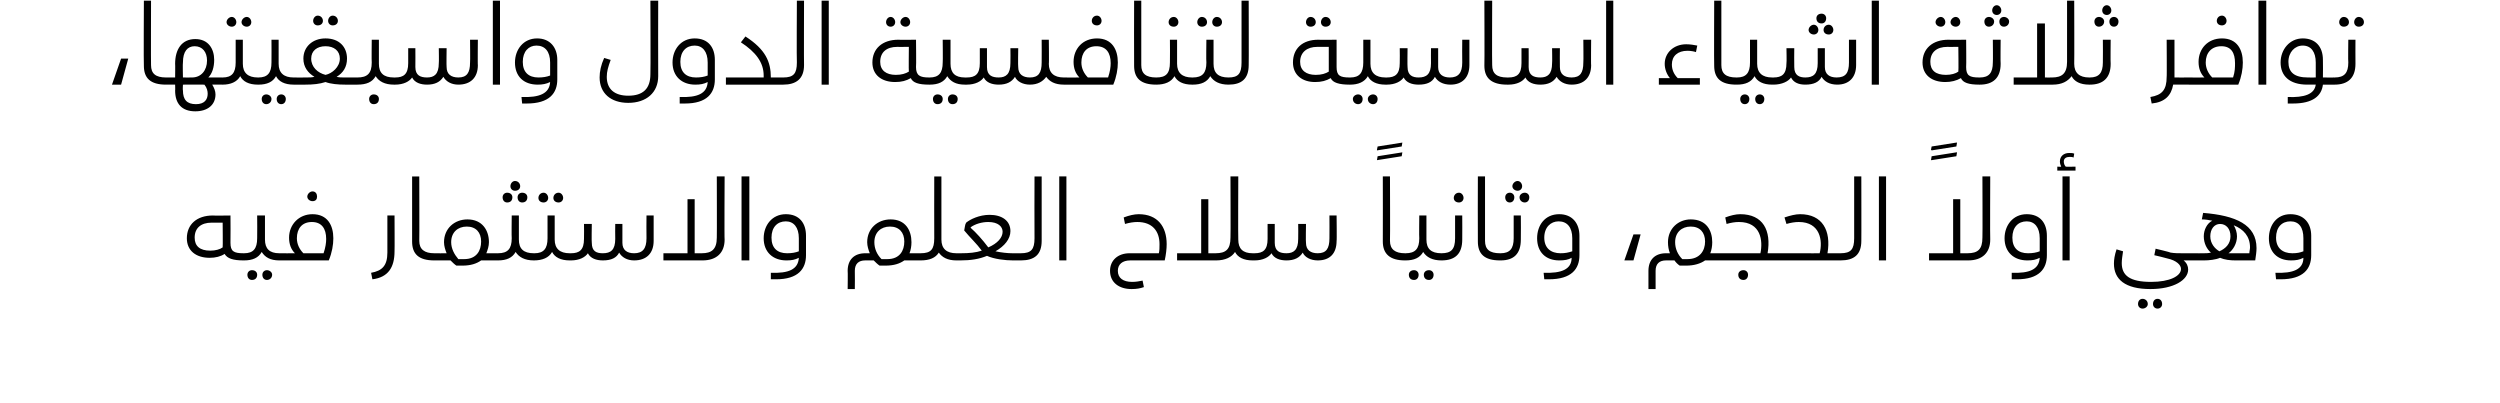
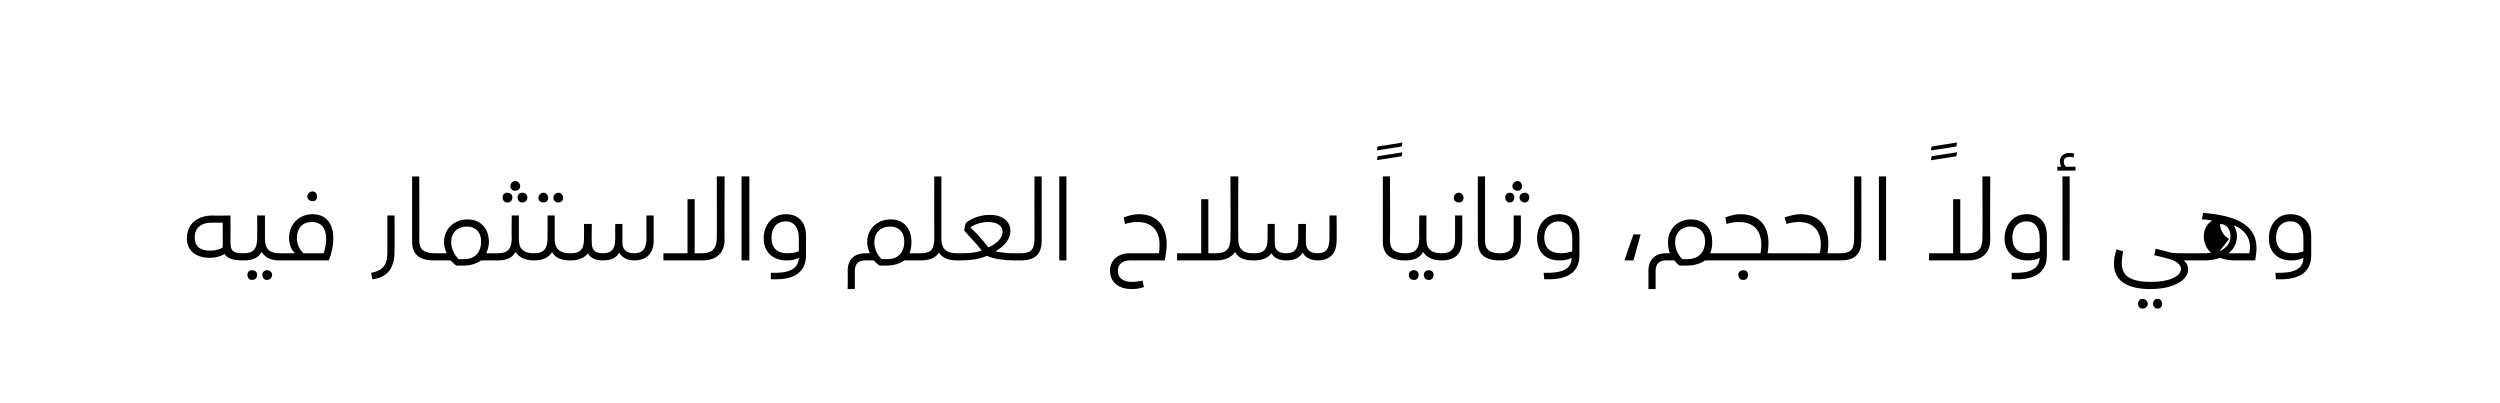
<svg xmlns="http://www.w3.org/2000/svg" version="1.1" width="384px" height="61.9px" viewBox="0 0 384 61.9">
  <desc />
  <defs />
  <g id="Polygon212985">
-     <path d="m37.7 39.5c0 .3-.1.5-.3.5c-1.6 0-2.5-.3-2.9-1c-.6.4-1.4.6-2.3.6c-2.1 0-3.5-1.1-3.5-3c0-2.1 1.5-3.5 4-3.5c-.04.04 2.7 0 2.7 0c0 0 .03 4.18 0 4.2c0 1.3.5 1.6 2 1.6c.2 0 .3.2.3.6zm-3.5-5.3s-1.74.01-1.7 0c-1.6 0-2.6.8-2.6 2.3c0 1.3.8 2 2.4 2c.8 0 1.5-.2 1.9-.5c.04.03 0-3.8 0-3.8zm9.1 5.3c0 .3-.2.5-.4.5c-1.4 0-2.2-.5-2.7-1.3c-.5.9-1.4 1.3-2.7 1.3h-.1v-1.1s.11.02.1 0c1.4 0 2-.7 2-2.3c.03-.01 0-3.5 0-3.5h1.2v3.7s-.05.04 0 0c0 1.4.7 2.1 2.2 2.1c.2 0 .4.2.4.6zm-3.8 2.7c0 .5-.3.8-.8.8c-.4 0-.7-.3-.7-.8c0-.4.3-.7.7-.7c.5 0 .8.3.8.7zm2.3 0c0 .5-.4.8-.8.8c-.4 0-.7-.3-.7-.8c0-.4.3-.7.7-.7c.4 0 .8.3.8.7zm5.4-12c0-.4.4-.8.8-.8c.5 0 .7.4.7.8c0 .4-.2.7-.7.7c-.4 0-.8-.3-.8-.7zm4 6.4c0 1-.2 2.2-.7 3.4h-7.6v-1.1s2.39.02 2.4 0c-.6-.6-.9-1.4-.9-2.4c0-2 1.5-3.6 3.6-3.6c2.3 0 3.2 1.7 3.2 3.7zm-1.1.1c0-1.6-.7-2.6-2.2-2.6c-1.5 0-2.3 1-2.3 2.5c0 .9.4 1.7 1 2.3h3.1c.3-.9.4-1.6.4-2.2zm6.9 5.2c1.7-.3 2.5-1.1 2.5-3.1v-5.7h1.1s.03 5.51 0 5.5c0 2.5-1 4-3.4 4.3l-.2-1zm6.3-4.8c.01-.02 0-10 0-10h1.1s.03 9.91 0 9.9c0 1.3.8 1.9 2.3 1.9c.2 0 .4.2.4.6c0 .3-.2.5-.4.5c-2.4 0-3.4-1-3.4-2.9zm13.5 2.4c0 .3-.1.5-.4.5h-2.5c-.7.5-1.6.8-2.9.8h-.9c-.3-.2-.6-.5-.9-.8c.03-.01-2.5 0-2.5 0v-1.1s1.9.02 1.9 0c-.2-.5-.4-1.1-.4-1.7c0-2.1 1.6-3.5 3.6-3.5c2.3 0 3.3 1.7 3.3 3.5c0 .6-.2 1.2-.4 1.7h1.7c.3 0 .4.2.4.6zm-2.9-2.4c0-1.4-.8-2.3-2.2-2.3c-1.4 0-2.4.9-2.4 2.4c0 1 .5 1.9 1.1 2.6h.9c1.9 0 2.6-1.3 2.6-2.7zm4.5-8.5c0-.4.3-.8.7-.8c.5 0 .8.4.8.8c0 .4-.3.7-.8.7c-.4 0-.7-.3-.7-.7zm-1.2 1.7c0-.4.3-.7.7-.7c.5 0 .8.3.8.7c0 .5-.3.8-.8.8c-.4 0-.7-.3-.7-.8zm3-.7c.5 0 .8.3.8.7c0 .5-.3.8-.8.8c-.4 0-.7-.3-.7-.8c0-.4.3-.7.7-.7zm2.1 9.9c0 .3-.1.5-.3.5c-1.4 0-2.3-.5-2.8-1.3c-.5.9-1.4 1.3-2.7 1.3h-.1v-1.1s.14.02.1 0c1.5 0 2.1-.7 2.1-2.3c-.04-.01 0-3.5 0-3.5h1.1v3.7s-.02.04 0 0c0 1.4.7 2.1 2.3 2.1c.2 0 .3.2.3.6zm.4-9.1c0-.4.3-.8.8-.8c.4 0 .7.4.7.8c0 .4-.3.7-.7.7c-.5 0-.8-.3-.8-.7zm2.3 0c0-.4.3-.8.8-.8c.4 0 .7.4.7.8c0 .4-.3.7-.7.7c-.5 0-.8-.3-.8-.7zm2.8 9.1c0 .3-.1.5-.3.5c-1.4 0-2.3-.5-2.7-1.3c-.5.9-1.5 1.3-2.8 1.3c.05-.01 0 0 0 0v-1.1s.06.02.1 0c1.4 0 2-.7 2-2.3v-3.5h1.1v3.7s.01.04 0 0c0 1.4.8 2.1 2.3 2.1c.2 0 .3.2.3.6zm12.6-6.4v3.9c0 1.9-1.1 3-3 3c-1.1 0-1.9-.5-2.3-1.2c-.4.8-1.2 1.2-2.5 1.2c-1 0-1.9-.3-2.3-1.1c-.4.6-1.3 1.1-2.6 1.1h-.2v-1.1s.22.02.2 0c1.3 0 2-.5 2-2.2c.03-.01 0-2.3 0-2.3h1.2s-.05 2.88 0 2.9c0 1.3.7 1.6 1.7 1.6c1.2 0 1.9-.5 1.9-2.2c-.03-.01 0-2.3 0-2.3h1.1v2.9c0 1.1.7 1.6 1.8 1.6c1.3 0 1.9-.7 1.9-2.3c-.03-.01 0-3.5 0-3.5h1.1zm10.9-6s-.05 9.74 0 9.7c0 2-1.2 3.2-3.4 3.2h-6v-1.1h3.7v-8.3h1.1v8.3s1.08.02 1.1 0c1.5 0 2.3-.6 2.3-2.4c.03.04 0-9.4 0-9.4h1.2zm2.6 0h1.2V40h-1.2V27.1zm4.5 14.8c2.7.1 4.2-.5 4.3-2.3c-.6.3-1.1.4-1.9.4c-2.1 0-3.5-1.3-3.5-3.4c0-2 1.3-3.7 3.4-3.7c2.1 0 3.1 1.4 3.1 3.3v3c0 2.1-1.2 3.7-4.6 3.7h-.8v-1zm4.3-3.3v-2c0-1.7-.8-2.6-2-2.6c-1.3 0-2.2.9-2.2 2.5c0 1.6.9 2.4 2.4 2.4c.7 0 1.3-.1 1.8-.3zm19.1.9c0 .3-.2.5-.4.5h-2.5c-.7.5-1.6.8-2.9.8h-.9c-.3-.2-.6-.5-.9-.8h-1.3c-1 0-1.6.5-1.6 1.6c.03.02 0 2.8 0 2.8h-1.1s.04-2.78 0-2.8c0-1.7 1-2.7 2.7-2.7h.7c-.2-.5-.4-1.1-.4-1.7c0-2.1 1.6-3.5 3.6-3.5c2.3 0 3.2 1.7 3.2 3.5c0 .6-.1 1.2-.3 1.7h1.7c.2 0 .4.2.4.6zm-2.9-2.4c0-1.4-.8-2.3-2.2-2.3c-1.4 0-2.4.9-2.4 2.4c0 1 .4 1.9 1.1 2.6h.9c1.9 0 2.6-1.3 2.6-2.7zm8.3 2.4c0 .3-.1.5-.3.5c-1.4 0-2.2-.5-2.7-1.2c-.5.8-1.4 1.2-2.8 1.2v-1.1c1.6 0 2.1-.6 2.1-2.3c-.02-.01 0-9.5 0-9.5h1.1v9.7c0 1.4.8 2.1 2.3 2.1c.2 0 .3.2.3.6zm10 0c0 .3-.2.5-.4.5h-1.2c-1.2 0-2.9-.2-4-.7c-1.2.5-2.5.7-4.1.7h-.6v-1.1s.66.02.7 0c1.3 0 2.3-.1 3.2-.4c-.8-1.1-1.8-2-2.7-3.1c.1-.4.1-.9.3-1.2c.6-.5 2-1.2 3.6-1.2c1.9 0 3.2.9 3.2 2.5c0 1.2-.9 2.3-2.3 3.1c.9.2 1.9.3 2.6.3h1.3c.2 0 .4.2.4.6zm-5.4-1.5c1.4-.6 2.2-1.5 2.2-2.4c0-.8-.7-1.5-2.2-1.5c-1 0-2 .3-2.7.8v.1c.8.7 1.8 1.8 2.7 3zm5 .9c1.6 0 2.1-.6 2.1-2.3c-.03-.01 0-9.5 0-9.5h1.1v9.9c0 2.1-1.1 3-3.2 3v-1.1zm5.9-11.8h1.1V40h-1.1V27.1zm9 14.5c0 1.1.8 1.7 2.2 1.7c.6 0 1.1-.1 1.6-.2l.2 1c-.6.2-1.1.3-1.9.3c-1.9 0-3.3-1-3.3-2.8c0-1.6 1.2-2.7 3-2.7h4.5c.1-.4.1-.9.1-1.4c0-2-1.1-3.4-3.4-3.4c-.6 0-1.2.1-1.9.3l-.2-1c.8-.3 1.6-.5 2.3-.5c2.9 0 4.3 1.9 4.3 4.6c0 .7-.1 1.6-.3 2.5h-5.3c-1.2 0-1.9.6-1.9 1.6zm21.1-2.1c0 .3-.1.5-.4.5c-1.4 0-2.3-.5-2.7-1.3c-.5.8-1.5 1.3-2.9 1.3h-6v-1.1h3.7v-8.3h1.1v8.3s1.1.02 1.1 0c1.6 0 2.3-.6 2.3-2.4c.04.04 0-9.4 0-9.4h1.2s-.04 9.74 0 9.7c0 1.4.7 2.1 2.2 2.1c.3 0 .4.2.4.6zm12.5-6.4s.05 3.95 0 3.9c0 1.9-1 3-2.9 3c-1.1 0-2-.5-2.3-1.2c-.5.8-1.3 1.2-2.5 1.2c-1 0-1.9-.3-2.3-1.1c-.4.6-1.3 1.1-2.6 1.1h-.3v-1.1s.28.02.3 0c1.3 0 2-.5 2-2.2v-2.3h1.1v2.9c0 1.3.8 1.6 1.8 1.6c1.1 0 1.8-.5 1.8-2.2c.03-.01 0-2.3 0-2.3h1.2s-.05 2.87 0 2.9c0 1.1.7 1.6 1.8 1.6c1.3 0 1.8-.7 1.8-2.3c.02-.01 0-3.5 0-3.5h1.1zm6.2-10.1l.1-.5l3.8-.6l-.1.6l-3.8.6v-.1zm0 1.6l.1-.6l3.8-.6l-.1.6l-3.8.6zm.9 12.5c.02-.02 0-10 0-10h1.1s.04 9.91 0 9.9c0 1.3.8 1.9 2.3 1.9c.3 0 .4.2.4.6c0 .3-.1.5-.4.5c-2.3 0-3.4-1-3.4-2.9zm9.3 2.4c0 .3-.1.5-.3.5c-1.4 0-2.3-.5-2.8-1.3c-.5.9-1.4 1.3-2.7 1.3h-.1v-1.1s.14.02.1 0c1.5 0 2.1-.7 2.1-2.3c-.04-.01 0-3.5 0-3.5h1.1v3.7s-.02.04 0 0c0 1.4.7 2.1 2.3 2.1c.2 0 .3.2.3.6zm-3.8 2.7c0 .5-.3.8-.7.8c-.5 0-.8-.3-.8-.8c0-.4.3-.7.8-.7c.4 0 .7.3.7.7zm2.3 0c0 .5-.3.8-.7.8c-.5 0-.8-.3-.8-.8c0-.4.3-.7.8-.7c.4 0 .7.3.7.7zm3.1-11.8c0-.4.3-.8.8-.8c.4 0 .7.4.7.8c0 .4-.3.7-.7.7c-.5 0-.8-.3-.8-.7zm-1.9 8.5c1.5 0 2.1-.6 2.1-2.3v-3.5h1.1s.02 3.66 0 3.7c0 2.2-1.1 3.2-3.2 3.2v-1.1zm5.6-1.8c-.03-.02 0-10 0-10h1.1v9.9c0 1.3.7 1.9 2.3 1.9c.2 0 .3.2.3.6c0 .3-.1.5-.3.5c-2.4 0-3.4-1-3.4-2.9zm5.3-8.5c0-.4.4-.8.8-.8c.4 0 .7.4.7.8c0 .4-.3.7-.7.7c-.4 0-.8-.3-.8-.7zm-1.1 1.7c0-.4.3-.7.7-.7c.4 0 .7.3.7.7c0 .5-.3.8-.7.8c-.4 0-.7-.3-.7-.8zm2.2 0c0-.4.4-.7.8-.7c.4 0 .7.3.7.7c0 .5-.3.8-.7.8c-.4 0-.8-.3-.8-.8zm-3 8.6s.09.02.1 0c1.4 0 2-.7 2-2.3v-3.5h1.1s.03 3.66 0 3.7c0 2.2-1.1 3.2-3.1 3.2h-.1v-1.1zm6.7 3c2.7.1 4.3-.5 4.3-2.3c-.5.3-1.1.4-1.9.4c-2.1 0-3.4-1.3-3.4-3.4c0-2 1.2-3.7 3.4-3.7c2 0 3.1 1.4 3.1 3.3v3c0 2.1-1.2 3.7-4.7 3.7h-.7l-.1-1zm4.4-3.3v-2c0-1.7-.8-2.6-2.1-2.6c-1.2 0-2.2.9-2.2 2.5c0 1.6 1 2.4 2.5 2.4c.7 0 1.2-.1 1.8-.3zm9.4-2.6h1.1l-1.1 4h-1.4l1.4-4zm13.8 3.5c0 .3-.1.5-.3.5h-2.5c-.7.5-1.7.8-2.9.8h-1c-.3-.2-.6-.5-.8-.8h-1.3c-1 0-1.6.5-1.6 1.6v2.8h-1.1v-2.8c0-1.7 1-2.7 2.7-2.7h.6c-.2-.5-.3-1.1-.3-1.7c0-2.1 1.6-3.5 3.5-3.5c2.4 0 3.3 1.7 3.3 3.5c0 .6-.1 1.2-.3 1.7h1.7c.2 0 .3.2.3.6zm-2.8-2.4c0-1.4-.8-2.3-2.2-2.3c-1.4 0-2.4.9-2.4 2.4c0 1 .4 1.9 1.1 2.6h.8c1.9 0 2.7-1.3 2.7-2.7zm12 2.4c0 .3-.1.5-.3.5h-9.2v-1.1s5.95.02 6 0c.4-1.9.1-4.8-3.3-4.8c-.6 0-1.2.1-1.9.3l-.2-1c.8-.3 1.6-.5 2.3-.5c3.5 0 4.8 2.5 4.2 6h2.1c.2 0 .3.2.3.6zm-5.4 2.7c0 .5-.3.8-.7.8c-.5 0-.8-.3-.8-.8c0-.4.3-.7.8-.7c.4 0 .7.3.7.7zm14.6-2.7c0 .3-.1.5-.4.5c.05-.01-9.1 0-9.1 0v-1.1s5.93.02 5.9 0c.5-1.9.1-4.8-3.2-4.8c-.6 0-1.2.1-1.9.3l-.3-1c.9-.3 1.7-.5 2.4-.5c3.4 0 4.8 2.5 4.2 6h2c.3 0 .4.2.4.6zm-.4-.6c1.6 0 2.1-.6 2.1-2.3v-9.5h1.1s.02 9.95 0 9.9c0 2.1-1.1 3-3.2 3v-1.1zm5.9-11.8h1.1V40h-1.1V27.1zm8-4.1l.1-.5l3.8-.6h.1l-.1.6l-3.8.6l-.1-.1zm0 1.6l.1-.6l3.8-.6h.1l-.1.6l-3.8.6h-.1zm9.1 2.5s-.04 9.74 0 9.7c0 2-1.2 3.2-3.4 3.2h-6v-1.1h3.7v-8.3h1.1v8.3s1.09.02 1.1 0c1.6 0 2.3-.6 2.3-2.4c.04.04 0-9.4 0-9.4h1.2zm3.3 14.8c2.7.1 4.2-.5 4.3-2.3c-.6.3-1.1.4-1.9.4c-2.1 0-3.5-1.3-3.5-3.4c0-2 1.3-3.7 3.4-3.7c2.1 0 3.1 1.4 3.1 3.3v3c0 2.1-1.2 3.7-4.6 3.7h-.8v-1zm4.3-3.3v-2c0-1.7-.8-2.6-2-2.6c-1.3 0-2.2.9-2.2 2.5c0 1.6.9 2.4 2.4 2.4c.7 0 1.3-.1 1.8-.3zm5.5-13v.6H316v-.6s.64.02.6 0c-.1-.2-.2-.5-.2-.8c0-.8.6-1.3 1.4-1.3c.3 0 .6 0 .8.1l-.1.6c-.2-.1-.4-.1-.6-.1c-.5 0-.9.2-.9.7c0 .3.1.6.3.8c-.03.02 1.5 0 1.5 0zm-2 1.5h1.1V40h-1.1V27.1zm20.5 12.4c0 .3-.1.5-.3.5h-1.6c.5.4.7.9.7 1.4c0 1.6-2.2 3-5.8 3c-3.9 0-5.6-1.5-5.6-3.9c0-.6.1-1.3.4-2.2l1 .3c-.1.7-.2 1.3-.2 1.8c0 1.9 1.2 2.9 4.5 2.9c2.9 0 4.6-.9 4.6-2c0-.6-.7-1.3-2.1-1.6c-.04-.04-2-.5-2-.5l.2-1s2.34.56 2.3.6c.6.1 1.2.1 1.7.1h1.9c.2 0 .3.2.3.6zm-7.4 7.2c0 .4-.4.7-.8.7c-.4 0-.7-.3-.7-.7c0-.5.3-.8.7-.8c.4 0 .8.3.8.8zm2.2 0c0 .4-.3.7-.7.7c-.4 0-.7-.3-.7-.7c0-.5.3-.8.7-.8c.4 0 .7.3.7.8zm14.5-8.6c0 .6-.1 1.2-.2 1.9h-3c-.9 0-1.7-.1-2.4-.4c-.7.3-1.7.4-2.5.4H337v-1.1s1.52.02 1.5 0c.3 0 .7 0 1.1-.1c-.6-.5-1.1-1.4-1.1-2.5c0-1 .5-2 1.3-2.4c-.5-.1-1-.2-1.6-.2l.2-1c5 .4 8.2 1.8 8.2 5.4zm-5.7.5c.9-.4 1.7-1.1 1.7-2.3c0-1.2-.7-1.9-1.6-1.9c-.9 0-1.5.8-1.5 1.9c0 1.1.7 1.9 1.4 2.3zm4.6.3c0-.3.1-.6.1-.9c0-1.7-1-2.8-2.5-3.4c.3.5.5 1.1.5 1.7c0 1.1-.6 2.1-1.3 2.6h3.2zm4 3c2.7.1 4.3-.5 4.3-2.3c-.6.3-1.1.4-1.9.4c-2.1 0-3.4-1.3-3.4-3.4c0-2 1.2-3.7 3.3-3.7c2.1 0 3.2 1.4 3.2 3.3v3c0 2.1-1.2 3.7-4.7 3.7h-.7l-.1-1zm4.3-3.3v-2c0-1.7-.7-2.6-2-2.6c-1.3 0-2.2.9-2.2 2.5c0 1.6 1 2.4 2.5 2.4c.7 0 1.2-.1 1.7-.3z" stroke="none" fill="#000" />
+     <path d="m37.7 39.5c0 .3-.1.5-.3.5c-1.6 0-2.5-.3-2.9-1c-.6.4-1.4.6-2.3.6c-2.1 0-3.5-1.1-3.5-3c0-2.1 1.5-3.5 4-3.5c-.04.04 2.7 0 2.7 0c0 0 .03 4.18 0 4.2c0 1.3.5 1.6 2 1.6c.2 0 .3.2.3.6zm-3.5-5.3s-1.74.01-1.7 0c-1.6 0-2.6.8-2.6 2.3c0 1.3.8 2 2.4 2c.8 0 1.5-.2 1.9-.5c.04.03 0-3.8 0-3.8zm9.1 5.3c0 .3-.2.5-.4.5c-1.4 0-2.2-.5-2.7-1.3c-.5.9-1.4 1.3-2.7 1.3h-.1v-1.1s.11.02.1 0c1.4 0 2-.7 2-2.3c.03-.01 0-3.5 0-3.5h1.2v3.7s-.05.04 0 0c0 1.4.7 2.1 2.2 2.1c.2 0 .4.2.4.6zm-3.8 2.7c0 .5-.3.8-.8.8c-.4 0-.7-.3-.7-.8c0-.4.3-.7.7-.7c.5 0 .8.3.8.7zm2.3 0c0 .5-.4.8-.8.8c-.4 0-.7-.3-.7-.8c0-.4.3-.7.7-.7c.4 0 .8.3.8.7zm5.4-12c0-.4.4-.8.8-.8c.5 0 .7.4.7.8c0 .4-.2.7-.7.7c-.4 0-.8-.3-.8-.7zm4 6.4c0 1-.2 2.2-.7 3.4h-7.6v-1.1s2.39.02 2.4 0c-.6-.6-.9-1.4-.9-2.4c0-2 1.5-3.6 3.6-3.6c2.3 0 3.2 1.7 3.2 3.7zm-1.1.1c0-1.6-.7-2.6-2.2-2.6c-1.5 0-2.3 1-2.3 2.5c0 .9.4 1.7 1 2.3h3.1c.3-.9.4-1.6.4-2.2zm6.9 5.2c1.7-.3 2.5-1.1 2.5-3.1v-5.7h1.1s.03 5.51 0 5.5c0 2.5-1 4-3.4 4.3l-.2-1zm6.3-4.8c.01-.02 0-10 0-10h1.1s.03 9.91 0 9.9c0 1.3.8 1.9 2.3 1.9c.2 0 .4.2.4.6c0 .3-.2.5-.4.5c-2.4 0-3.4-1-3.4-2.9zm13.5 2.4c0 .3-.1.5-.4.5h-2.5c-.7.5-1.6.8-2.9.8h-.9c-.3-.2-.6-.5-.9-.8c.03-.01-2.5 0-2.5 0v-1.1s1.9.02 1.9 0c-.2-.5-.4-1.1-.4-1.7c0-2.1 1.6-3.5 3.6-3.5c2.3 0 3.3 1.7 3.3 3.5c0 .6-.2 1.2-.4 1.7h1.7c.3 0 .4.2.4.6zm-2.9-2.4c0-1.4-.8-2.3-2.2-2.3c-1.4 0-2.4.9-2.4 2.4c0 1 .5 1.9 1.1 2.6h.9c1.9 0 2.6-1.3 2.6-2.7zm4.5-8.5c0-.4.3-.8.7-.8c.5 0 .8.4.8.8c0 .4-.3.7-.8.7c-.4 0-.7-.3-.7-.7zm-1.2 1.7c0-.4.3-.7.7-.7c.5 0 .8.3.8.7c0 .5-.3.8-.8.8c-.4 0-.7-.3-.7-.8zm3-.7c.5 0 .8.3.8.7c0 .5-.3.8-.8.8c-.4 0-.7-.3-.7-.8c0-.4.3-.7.7-.7zm2.1 9.9c0 .3-.1.5-.3.5c-1.4 0-2.3-.5-2.8-1.3c-.5.9-1.4 1.3-2.7 1.3h-.1v-1.1s.14.02.1 0c1.5 0 2.1-.7 2.1-2.3c-.04-.01 0-3.5 0-3.5h1.1v3.7s-.02.04 0 0c0 1.4.7 2.1 2.3 2.1c.2 0 .3.2.3.6zm.4-9.1c0-.4.3-.8.8-.8c.4 0 .7.4.7.8c0 .4-.3.7-.7.7c-.5 0-.8-.3-.8-.7zm2.3 0c0-.4.3-.8.8-.8c.4 0 .7.4.7.8c0 .4-.3.7-.7.7c-.5 0-.8-.3-.8-.7zm2.8 9.1c0 .3-.1.5-.3.5c-1.4 0-2.3-.5-2.7-1.3c-.5.9-1.5 1.3-2.8 1.3c.05-.01 0 0 0 0v-1.1s.06.02.1 0c1.4 0 2-.7 2-2.3v-3.5h1.1v3.7s.01.04 0 0c0 1.4.8 2.1 2.3 2.1c.2 0 .3.2.3.6zm12.6-6.4v3.9c0 1.9-1.1 3-3 3c-1.1 0-1.9-.5-2.3-1.2c-.4.8-1.2 1.2-2.5 1.2c-1 0-1.9-.3-2.3-1.1c-.4.6-1.3 1.1-2.6 1.1h-.2v-1.1s.22.02.2 0c1.3 0 2-.5 2-2.2c.03-.01 0-2.3 0-2.3h1.2s-.05 2.88 0 2.9c0 1.3.7 1.6 1.7 1.6c1.2 0 1.9-.5 1.9-2.2c-.03-.01 0-2.3 0-2.3h1.1v2.9c0 1.1.7 1.6 1.8 1.6c1.3 0 1.9-.7 1.9-2.3c-.03-.01 0-3.5 0-3.5h1.1zm10.9-6s-.05 9.74 0 9.7c0 2-1.2 3.2-3.4 3.2h-6v-1.1h3.7v-8.3h1.1v8.3s1.08.02 1.1 0c1.5 0 2.3-.6 2.3-2.4c.03.04 0-9.4 0-9.4h1.2zm2.6 0h1.2V40h-1.2V27.1zm4.5 14.8c2.7.1 4.2-.5 4.3-2.3c-.6.3-1.1.4-1.9.4c-2.1 0-3.5-1.3-3.5-3.4c0-2 1.3-3.7 3.4-3.7c2.1 0 3.1 1.4 3.1 3.3v3c0 2.1-1.2 3.7-4.6 3.7h-.8v-1zm4.3-3.3v-2c0-1.7-.8-2.6-2-2.6c-1.3 0-2.2.9-2.2 2.5c0 1.6.9 2.4 2.4 2.4c.7 0 1.3-.1 1.8-.3zm19.1.9c0 .3-.2.5-.4.5h-2.5c-.7.5-1.6.8-2.9.8h-.9c-.3-.2-.6-.5-.9-.8h-1.3c-1 0-1.6.5-1.6 1.6c.03.02 0 2.8 0 2.8h-1.1s.04-2.78 0-2.8c0-1.7 1-2.7 2.7-2.7h.7c-.2-.5-.4-1.1-.4-1.7c0-2.1 1.6-3.5 3.6-3.5c2.3 0 3.2 1.7 3.2 3.5c0 .6-.1 1.2-.3 1.7h1.7c.2 0 .4.2.4.6zm-2.9-2.4c0-1.4-.8-2.3-2.2-2.3c-1.4 0-2.4.9-2.4 2.4c0 1 .4 1.9 1.1 2.6h.9c1.9 0 2.6-1.3 2.6-2.7zm8.3 2.4c0 .3-.1.5-.3.5c-1.4 0-2.2-.5-2.7-1.2c-.5.8-1.4 1.2-2.8 1.2v-1.1c1.6 0 2.1-.6 2.1-2.3c-.02-.01 0-9.5 0-9.5h1.1v9.7c0 1.4.8 2.1 2.3 2.1c.2 0 .3.2.3.6zm10 0c0 .3-.2.5-.4.5h-1.2c-1.2 0-2.9-.2-4-.7c-1.2.5-2.5.7-4.1.7h-.6v-1.1s.66.02.7 0c1.3 0 2.3-.1 3.2-.4c-.8-1.1-1.8-2-2.7-3.1c.1-.4.1-.9.3-1.2c.6-.5 2-1.2 3.6-1.2c1.9 0 3.2.9 3.2 2.5c0 1.2-.9 2.3-2.3 3.1c.9.2 1.9.3 2.6.3h1.3c.2 0 .4.2.4.6zm-5.4-1.5c1.4-.6 2.2-1.5 2.2-2.4c0-.8-.7-1.5-2.2-1.5c-1 0-2 .3-2.7.8v.1c.8.7 1.8 1.8 2.7 3zm5 .9c1.6 0 2.1-.6 2.1-2.3c-.03-.01 0-9.5 0-9.5h1.1v9.9c0 2.1-1.1 3-3.2 3v-1.1zm5.9-11.8h1.1V40h-1.1V27.1zm9 14.5c0 1.1.8 1.7 2.2 1.7c.6 0 1.1-.1 1.6-.2l.2 1c-.6.2-1.1.3-1.9.3c-1.9 0-3.3-1-3.3-2.8c0-1.6 1.2-2.7 3-2.7h4.5c.1-.4.1-.9.1-1.4c0-2-1.1-3.4-3.4-3.4c-.6 0-1.2.1-1.9.3l-.2-1c.8-.3 1.6-.5 2.3-.5c2.9 0 4.3 1.9 4.3 4.6c0 .7-.1 1.6-.3 2.5h-5.3c-1.2 0-1.9.6-1.9 1.6zm21.1-2.1c0 .3-.1.5-.4.5c-1.4 0-2.3-.5-2.7-1.3c-.5.8-1.5 1.3-2.9 1.3h-6v-1.1h3.7v-8.3h1.1v8.3s1.1.02 1.1 0c1.6 0 2.3-.6 2.3-2.4c.04.04 0-9.4 0-9.4h1.2s-.04 9.74 0 9.7c0 1.4.7 2.1 2.2 2.1c.3 0 .4.2.4.6zm12.5-6.4s.05 3.95 0 3.9c0 1.9-1 3-2.9 3c-1.1 0-2-.5-2.3-1.2c-.5.8-1.3 1.2-2.5 1.2c-1 0-1.9-.3-2.3-1.1c-.4.6-1.3 1.1-2.6 1.1h-.3v-1.1s.28.02.3 0c1.3 0 2-.5 2-2.2v-2.3h1.1v2.9c0 1.3.8 1.6 1.8 1.6c1.1 0 1.8-.5 1.8-2.2c.03-.01 0-2.3 0-2.3h1.2s-.05 2.87 0 2.9c0 1.1.7 1.6 1.8 1.6c1.3 0 1.8-.7 1.8-2.3c.02-.01 0-3.5 0-3.5h1.1zm6.2-10.1l.1-.5l3.8-.6l-.1.6l-3.8.6v-.1zm0 1.6l.1-.6l3.8-.6l-.1.6l-3.8.6zm.9 12.5c.02-.02 0-10 0-10h1.1s.04 9.91 0 9.9c0 1.3.8 1.9 2.3 1.9c.3 0 .4.2.4.6c0 .3-.1.5-.4.5c-2.3 0-3.4-1-3.4-2.9zm9.3 2.4c0 .3-.1.5-.3.5c-1.4 0-2.3-.5-2.8-1.3c-.5.9-1.4 1.3-2.7 1.3h-.1v-1.1s.14.02.1 0c1.5 0 2.1-.7 2.1-2.3c-.04-.01 0-3.5 0-3.5h1.1v3.7s-.02.04 0 0c0 1.4.7 2.1 2.3 2.1c.2 0 .3.2.3.6zm-3.8 2.7c0 .5-.3.8-.7.8c-.5 0-.8-.3-.8-.8c0-.4.3-.7.8-.7c.4 0 .7.3.7.7zm2.3 0c0 .5-.3.8-.7.8c-.5 0-.8-.3-.8-.8c0-.4.3-.7.8-.7c.4 0 .7.3.7.7zm3.1-11.8c0-.4.3-.8.8-.8c.4 0 .7.4.7.8c0 .4-.3.7-.7.7c-.5 0-.8-.3-.8-.7zm-1.9 8.5c1.5 0 2.1-.6 2.1-2.3v-3.5h1.1s.02 3.66 0 3.7c0 2.2-1.1 3.2-3.2 3.2v-1.1zm5.6-1.8c-.03-.02 0-10 0-10h1.1v9.9c0 1.3.7 1.9 2.3 1.9c.2 0 .3.2.3.6c0 .3-.1.5-.3.5c-2.4 0-3.4-1-3.4-2.9zm5.3-8.5c0-.4.4-.8.8-.8c.4 0 .7.4.7.8c0 .4-.3.7-.7.7c-.4 0-.8-.3-.8-.7zm-1.1 1.7c0-.4.3-.7.7-.7c.4 0 .7.3.7.7c0 .5-.3.8-.7.8c-.4 0-.7-.3-.7-.8zm2.2 0c0-.4.4-.7.8-.7c.4 0 .7.3.7.7c0 .5-.3.8-.7.8c-.4 0-.8-.3-.8-.8zm-3 8.6s.09.02.1 0c1.4 0 2-.7 2-2.3v-3.5h1.1s.03 3.66 0 3.7c0 2.2-1.1 3.2-3.1 3.2h-.1v-1.1zm6.7 3c2.7.1 4.3-.5 4.3-2.3c-.5.3-1.1.4-1.9.4c-2.1 0-3.4-1.3-3.4-3.4c0-2 1.2-3.7 3.4-3.7c2 0 3.1 1.4 3.1 3.3v3c0 2.1-1.2 3.7-4.7 3.7h-.7l-.1-1zm4.4-3.3v-2c0-1.7-.8-2.6-2.1-2.6c-1.2 0-2.2.9-2.2 2.5c0 1.6 1 2.4 2.5 2.4c.7 0 1.2-.1 1.8-.3zm9.4-2.6h1.1l-1.1 4h-1.4l1.4-4zm13.8 3.5c0 .3-.1.5-.3.5h-2.5c-.7.5-1.7.8-2.9.8h-1c-.3-.2-.6-.5-.8-.8h-1.3c-1 0-1.6.5-1.6 1.6v2.8h-1.1v-2.8c0-1.7 1-2.7 2.7-2.7h.6c-.2-.5-.3-1.1-.3-1.7c0-2.1 1.6-3.5 3.5-3.5c2.4 0 3.3 1.7 3.3 3.5c0 .6-.1 1.2-.3 1.7h1.7c.2 0 .3.2.3.6zm-2.8-2.4c0-1.4-.8-2.3-2.2-2.3c-1.4 0-2.4.9-2.4 2.4c0 1 .4 1.9 1.1 2.6h.8c1.9 0 2.7-1.3 2.7-2.7zm12 2.4c0 .3-.1.5-.3.5h-9.2v-1.1s5.95.02 6 0c.4-1.9.1-4.8-3.3-4.8c-.6 0-1.2.1-1.9.3l-.2-1c.8-.3 1.6-.5 2.3-.5c3.5 0 4.8 2.5 4.2 6h2.1c.2 0 .3.2.3.6zm-5.4 2.7c0 .5-.3.8-.7.8c-.5 0-.8-.3-.8-.8c0-.4.3-.7.8-.7c.4 0 .7.3.7.7zm14.6-2.7c0 .3-.1.5-.4.5c.05-.01-9.1 0-9.1 0v-1.1s5.93.02 5.9 0c.5-1.9.1-4.8-3.2-4.8c-.6 0-1.2.1-1.9.3l-.3-1c.9-.3 1.7-.5 2.4-.5c3.4 0 4.8 2.5 4.2 6h2c.3 0 .4.2.4.6zm-.4-.6c1.6 0 2.1-.6 2.1-2.3v-9.5h1.1s.02 9.95 0 9.9c0 2.1-1.1 3-3.2 3v-1.1zm5.9-11.8h1.1V40h-1.1V27.1zm8-4.1l.1-.5l3.8-.6h.1l-.1.6l-3.8.6l-.1-.1zm0 1.6l.1-.6l3.8-.6h.1l-.1.6l-3.8.6h-.1zm9.1 2.5s-.04 9.74 0 9.7c0 2-1.2 3.2-3.4 3.2h-6v-1.1h3.7v-8.3h1.1v8.3s1.09.02 1.1 0c1.6 0 2.3-.6 2.3-2.4c.04.04 0-9.4 0-9.4h1.2zm3.3 14.8c2.7.1 4.2-.5 4.3-2.3c-.6.3-1.1.4-1.9.4c-2.1 0-3.5-1.3-3.5-3.4c0-2 1.3-3.7 3.4-3.7c2.1 0 3.1 1.4 3.1 3.3v3c0 2.1-1.2 3.7-4.6 3.7h-.8v-1zm4.3-3.3v-2c0-1.7-.8-2.6-2-2.6c-1.3 0-2.2.9-2.2 2.5c0 1.6.9 2.4 2.4 2.4c.7 0 1.3-.1 1.8-.3zm5.5-13v.6H316v-.6s.64.02.6 0c-.1-.2-.2-.5-.2-.8c0-.8.6-1.3 1.4-1.3c.3 0 .6 0 .8.1l-.1.6c-.2-.1-.4-.1-.6-.1c-.5 0-.9.2-.9.7c0 .3.1.6.3.8c-.03.02 1.5 0 1.5 0zm-2 1.5h1.1V40h-1.1V27.1zm20.5 12.4c0 .3-.1.5-.3.5h-1.6c.5.4.7.9.7 1.4c0 1.6-2.2 3-5.8 3c-3.9 0-5.6-1.5-5.6-3.9c0-.6.1-1.3.4-2.2l1 .3c-.1.7-.2 1.3-.2 1.8c0 1.9 1.2 2.9 4.5 2.9c2.9 0 4.6-.9 4.6-2c0-.6-.7-1.3-2.1-1.6c-.04-.04-2-.5-2-.5l.2-1s2.34.56 2.3.6c.6.1 1.2.1 1.7.1h1.9c.2 0 .3.2.3.6zm-7.4 7.2c0 .4-.4.7-.8.7c-.4 0-.7-.3-.7-.7c0-.5.3-.8.7-.8c.4 0 .8.3.8.8zm2.2 0c0 .4-.3.7-.7.7c-.4 0-.7-.3-.7-.7c0-.5.3-.8.7-.8c.4 0 .7.3.7.8zm14.5-8.6c0 .6-.1 1.2-.2 1.9h-3c-.9 0-1.7-.1-2.4-.4c-.7.3-1.7.4-2.5.4H337v-1.1s1.52.02 1.5 0c.3 0 .7 0 1.1-.1c-.6-.5-1.1-1.4-1.1-2.5c0-1 .5-2 1.3-2.4c-.5-.1-1-.2-1.6-.2l.2-1c5 .4 8.2 1.8 8.2 5.4zm-5.7.5c.9-.4 1.7-1.1 1.7-2.3c0-1.2-.7-1.9-1.6-1.9c0 1.1.7 1.9 1.4 2.3zm4.6.3c0-.3.1-.6.1-.9c0-1.7-1-2.8-2.5-3.4c.3.5.5 1.1.5 1.7c0 1.1-.6 2.1-1.3 2.6h3.2zm4 3c2.7.1 4.3-.5 4.3-2.3c-.6.3-1.1.4-1.9.4c-2.1 0-3.4-1.3-3.4-3.4c0-2 1.2-3.7 3.3-3.7c2.1 0 3.2 1.4 3.2 3.3v3c0 2.1-1.2 3.7-4.7 3.7h-.7l-.1-1zm4.3-3.3v-2c0-1.7-.7-2.6-2-2.6c-1.3 0-2.2.9-2.2 2.5c0 1.6 1 2.4 2.5 2.4c.7 0 1.2-.1 1.7-.3z" stroke="none" fill="#000" />
  </g>
  <g id="Polygon212984">
-     <path d="m18.6 9h1.1l-1.1 4h-1.4l1.4-4zm3.5 1.1c-.05-.02 0-10 0-10h1.1s-.03 9.91 0 9.9c0 1.3.7 1.9 2.3 1.9c.2 0 .3.2.3.6c0 .3-.1.5-.3.5c-2.4 0-3.4-1-3.4-2.9zm12.3 2.4c0 .3-.1.5-.3.5h-1.5c.3.5.5 1 .5 1.5c0 1.6-1.2 2.6-3.1 2.6c-2.1 0-3.1-1.2-3.1-3.2c.03.04 0-.9 0-.9h-1.4v-1.1h1.4s.03-2.13 0-2.1c0-2.2 1-3.8 3.1-3.8c2 0 2.9 1.5 2.9 3.2c0 1.1-.3 2.1-.9 2.7h2.1c.2 0 .3.2.3.6zm-6.3-.6s1.42.02 1.4 0c1.4 0 2.3-1.1 2.3-2.6c0-1.3-.7-2.2-1.9-2.2c-1.1 0-1.8.8-1.8 2.5c-.05.04 0 2.3 0 2.3zm3.8 2.5c0-.4-.1-.9-.5-1.4c.02-.01-3.3 0-3.3 0c0 0-.05.85 0 .9c0 1.4.6 2.1 2 2.1c1.3 0 1.8-.7 1.8-1.6zm2.9-11c0-.4.4-.8.8-.8c.4 0 .7.4.7.8c0 .4-.3.7-.7.7c-.4 0-.8-.3-.8-.7zm2.3 0c0-.4.4-.8.8-.8c.4 0 .7.4.7.8c0 .4-.3.7-.7.7c-.4 0-.8-.3-.8-.7zm2.8 9.1c0 .3-.1.5-.3.5c-1.4 0-2.3-.5-2.7-1.3c-.5.9-1.5 1.3-2.7 1.3h-.1v-1.1s.07.02.1 0c1.4 0 2-.7 2-2.3V6.1h1.1v3.7s.02.04 0 0c0 1.4.8 2.1 2.3 2.1c.2 0 .3.2.3.6zm5.6 0c0 .3-.2.5-.4.5c-1.4 0-2.3-.5-2.7-1.3c-.5.9-1.4 1.3-2.7 1.3h-.1v-1.1s.1.02.1 0c1.4 0 2-.7 2-2.3c.02-.01 0-3.5 0-3.5h1.1v3.7s.04.04 0 0c0 1.4.8 2.1 2.3 2.1c.2 0 .4.2.4.6zm-3.8 2.7c0 .5-.4.8-.8.8c-.4 0-.7-.3-.7-.8c0-.4.3-.7.7-.7c.4 0 .8.3.8.7zm2.2 0c0 .5-.3.8-.7.8c-.4 0-.7-.3-.7-.8c0-.4.3-.7.7-.7c.4 0 .7.3.7.7zm4.2-12c0-.4.3-.8.7-.8c.5 0 .8.4.8.8c0 .4-.3.7-.8.7c-.4 0-.7-.3-.7-.7zm2.3 0c0-.4.3-.8.7-.8c.5 0 .8.4.8.8c0 .4-.3.7-.8.7c-.4 0-.7-.3-.7-.7zm4.9 9.3c0 .3-.1.5-.4.5H53c-1.1 0-2.2-.1-3-.4c-.9.3-1.9.4-3.1.4c-.01-.01-1.8 0-1.8 0v-1.1s1.86.02 1.9 0c.5 0 .9 0 1.3-.1c-1-.6-1.7-1.5-1.7-2.8c0-1.8 1.4-3.1 3.4-3.1c2.1 0 3.3 1.3 3.3 3.1c0 1.3-.6 2.2-1.6 2.8c.4.1.8.1 1.2.1h2c.3 0 .4.2.4.6zm-5.3-1c1-.2 2.2-1.2 2.2-2.5c0-1.2-.9-1.9-2.2-1.9c-1.3 0-2.2.7-2.2 1.9c0 1.3 1 2.2 2.2 2.5zm10.8 1c0 .3-.1.5-.3.5c-1.4 0-2.3-.5-2.8-1.3c-.5.9-1.4 1.3-2.8 1.3v-1.1c1.5 0 2.2-.6 2.2-2.3c-.04-.01 0-3.5 0-3.5h1.1v3.7s-.02.04 0 0c0 1.4.7 2.1 2.3 2.1c.2 0 .3.2.3.6zm-2.6 2.7c0 .5-.3.8-.8.8c-.4 0-.7-.3-.7-.8c0-.4.3-.7.7-.7c.5 0 .8.3.8.7zm15.2-9.1s-.04 3.95 0 3.9c0 1.9-1.1 3-3 3c-1.1 0-1.9-.5-2.3-1.2c-.5.8-1.3 1.2-2.5 1.2c-1 0-1.9-.3-2.3-1.1c-.4.6-1.3 1.1-2.6 1.1h-.2v-1.1s.19.02.2 0c1.3 0 2-.5 2-2.2V7.4h1.1s.02 2.88 0 2.9c0 1.3.8 1.6 1.8 1.6c1.1 0 1.8-.5 1.8-2.2c.04-.01 0-2.3 0-2.3h1.2s-.04 2.87 0 2.9c0 1.1.7 1.6 1.8 1.6c1.3 0 1.8-.7 1.8-2.3c.04-.01 0-3.5 0-3.5h1.2zm4.3-7.5v.6h-2.8v-.6s.67.02.7 0c-.2-.2-.3-.5-.3-.8c0-.8.6-1.3 1.4-1.3c.3 0 .6 0 .8.1l-.1.6c-.1-.1-.3-.1-.6-.1c-.5 0-.9.2-.9.7c0 .3.1.6.3.8c0 .02 1.5 0 1.5 0zm-2 1.5h1.1V13h-1.1V.1zm4.4 14.8c2.7.1 4.3-.5 4.4-2.3c-.6.3-1.2.4-1.9.4c-2.2 0-3.5-1.3-3.5-3.4c0-2 1.3-3.7 3.4-3.7c2 0 3.1 1.4 3.1 3.3v3c0 2.1-1.2 3.7-4.7 3.7h-.7l-.1-1zm4.4-3.3v-2c0-1.7-.8-2.6-2.1-2.6c-1.2 0-2.1.9-2.1 2.5c0 1.6.9 2.4 2.4 2.4c.7 0 1.3-.1 1.8-.3zm7.6.3c0-.9.2-1.9.7-3l1 .3c-.4 1.1-.6 1.8-.6 2.6c0 1.9 1.2 2.9 3.3 2.9c2.3 0 3.4-1.1 3.4-3.3c.05-.01 0-11.3 0-11.3h1.2s-.03 11.56 0 11.6c0 2.5-1.8 4.1-4.6 4.1c-2.7 0-4.4-1.5-4.4-3.9zm12.3 3c2.7.1 4.2-.5 4.3-2.3c-.6.3-1.1.4-1.9.4c-2.1 0-3.5-1.3-3.5-3.4c0-2 1.3-3.7 3.4-3.7c2.1 0 3.1 1.4 3.1 3.3v3c0 2.1-1.2 3.7-4.6 3.7h-.8v-1zm4.3-3.3v-2c0-1.7-.8-2.6-2-2.6c-1.3 0-2.2.9-2.2 2.5c0 1.6.9 2.4 2.4 2.4c.7 0 1.3-.1 1.8-.3zm11.9.9c0 .3-.1.5-.3.5c-.01-.01-8.8 0-8.8 0v-1.1h5.8v-.3c0-2-1.2-3.6-3.5-5.1l.7-.9c3.1 2 3.9 3.9 3.9 6.3h1.9c.2 0 .3.2.3.6zm-.3-.6c1.6 0 2.1-.6 2.1-2.3c-.05-.01 0-9.5 0-9.5h1.1s-.03 9.95 0 9.9c0 2.1-1.2 3-3.2 3v-1.1zM126.2.1h1.1V13h-1.1V.1zm9.9 3.3c0-.4.3-.8.7-.8c.4 0 .7.4.7.8c0 .4-.3.7-.7.7c-.4 0-.7-.3-.7-.7zm2.2 0c0-.4.4-.8.8-.8c.4 0 .7.4.7.8c0 .4-.3.7-.7.7c-.4 0-.8-.3-.8-.7zm4.8 9.1c0 .3-.2.5-.4.5c-1.6 0-2.5-.3-2.8-1c-.7.4-1.4.6-2.4.6c-2.1 0-3.5-1.1-3.5-3c0-2.1 1.5-3.5 4-3.5c-.03.04 2.7 0 2.7 0c0 0 .05 4.18 0 4.2c0 1.3.6 1.6 2 1.6c.2 0 .4.2.4.6zm-3.5-5.3s-1.83.01-1.8 0c-1.6 0-2.6.8-2.6 2.3c0 1.3.9 2 2.4 2c.9 0 1.5-.2 2-.5c-.04.03 0-3.8 0-3.8zm9 5.3c0 .3-.1.5-.4.5c-1.4 0-2.2-.5-2.7-1.3c-.5.9-1.4 1.3-2.7 1.3h-.1v-1.1s.12.02.1 0c1.4 0 2-.7 2-2.3c.04-.01 0-3.5 0-3.5h1.2v3.7s-.04.04 0 0c0 1.4.7 2.1 2.2 2.1c.3 0 .4.2.4.6zm-3.8 2.7c0 .5-.3.8-.8.8c-.4 0-.7-.3-.7-.8c0-.4.3-.7.7-.7c.5 0 .8.3.8.7zm2.3 0c0 .5-.3.8-.8.8c-.4 0-.7-.3-.7-.8c0-.4.3-.7.7-.7c.5 0 .8.3.8.7zm16.7-2.7c0 .3-.2.5-.4.5c-1.4 0-2.2-.5-2.7-1.2c-.5.7-1.3 1.2-2.5 1.2c-1.1 0-2-.5-2.3-1.2c-.5.8-1.3 1.2-2.5 1.2c-1 0-1.9-.3-2.3-1.1c-.4.6-1.3 1.1-2.6 1.1h-.3v-1.1s.28.02.3 0c1.3 0 2-.5 2-2.2V7.4h1.1v2.9c0 1.3.8 1.6 1.8 1.6c1.1 0 1.8-.5 1.8-2.2c.03-.01 0-2.3 0-2.3h1.2s-.05 2.87 0 2.9c0 1.1.7 1.6 1.8 1.6c1.3 0 1.8-.7 1.8-2.3c.02-.01 0-3.5 0-3.5h1.1s.05 3.74 0 3.7c0 1.4.8 2.1 2.3 2.1c.2 0 .4.2.4.6zm3.9-9.3c0-.4.3-.8.8-.8c.4 0 .7.4.7.8c0 .4-.3.7-.7.7c-.5 0-.8-.3-.8-.7zm4 6.4c0 1-.2 2.2-.7 3.4h-7.6v-1.1s2.39.02 2.4 0c-.6-.6-.9-1.4-.9-2.4c0-2 1.4-3.6 3.6-3.6c2.3 0 3.2 1.7 3.2 3.7zm-1.1.1c0-1.6-.7-2.6-2.2-2.6c-1.5 0-2.3 1-2.3 2.5c0 .9.4 1.7 1 2.3h3.1c.3-.9.4-1.6.4-2.2zm3.6.4c-.03-.02 0-10 0-10h1.1v9.9c0 1.3.7 1.9 2.3 1.9c.2 0 .3.2.3.6c0 .3-.1.5-.3.5c-2.4 0-3.4-1-3.4-2.9zm5.3-6.7c0-.4.3-.8.8-.8c.4 0 .7.4.7.8c0 .4-.3.7-.7.7c-.5 0-.8-.3-.8-.7zm4 9.1c0 .3-.2.5-.4.5c-1.4 0-2.3-.5-2.7-1.3c-.5.9-1.5 1.3-2.8 1.3v-1.1c1.5 0 2.1-.6 2.1-2.3c.03-.01 0-3.5 0-3.5h1.1v3.7s.05.04 0 0c0 1.4.8 2.1 2.3 2.1c.2 0 .4.2.4.6zm.4-9.1c0-.4.3-.8.7-.8c.5 0 .8.4.8.8c0 .4-.3.7-.8.7c-.4 0-.7-.3-.7-.7zm2.3 0c0-.4.3-.8.7-.8c.5 0 .8.4.8.8c0 .4-.3.7-.8.7c-.4 0-.7-.3-.7-.7zm2.8 9.1c0 .3-.1.5-.3.5c-1.4 0-2.3-.5-2.8-1.3c-.5.9-1.4 1.3-2.7 1.3h-.1v-1.1s.13.02.1 0c1.5 0 2.1-.7 2.1-2.3c-.05-.01 0-3.5 0-3.5h1.1v3.7s-.03.04 0 0c0 1.4.7 2.1 2.3 2.1c.2 0 .3.2.3.6zm-.3-.6c1.5 0 2-.6 2-2.3V.1h1.1s.03 9.95 0 9.9c0 2.1-1.1 3-3.1 3v-1.1zm11.9-8.5c0-.4.3-.8.7-.8c.5 0 .8.4.8.8c0 .4-.3.7-.8.7c-.4 0-.7-.3-.7-.7zm2.3 0c0-.4.3-.8.7-.8c.5 0 .8.4.8.8c0 .4-.3.7-.8.7c-.4 0-.7-.3-.7-.7zm4.7 9.1c0 .3-.1.5-.3.5c-1.6 0-2.6-.3-2.9-1c-.7.4-1.4.6-2.4.6c-2 0-3.4-1.1-3.4-3c0-2.1 1.4-3.5 3.9-3.5c.02.04 2.8 0 2.8 0v4.2c0 1.3.5 1.6 2 1.6c.2 0 .3.2.3.6zm-3.5-5.3s-1.78.01-1.8 0c-1.5 0-2.6.8-2.6 2.3c0 1.3.9 2 2.4 2c.9 0 1.5-.2 2-.5V7.2zm9 5.3c0 .3-.1.5-.3.5c-1.4 0-2.3-.5-2.7-1.3c-.5.9-1.5 1.3-2.7 1.3h-.1v-1.1s.07.02.1 0c1.4 0 2-.7 2-2.3V6.1h1.1v3.7s.01.04 0 0c0 1.4.8 2.1 2.3 2.1c.2 0 .3.2.3.6zm-3.8 2.7c0 .5-.3.8-.7.8c-.4 0-.8-.3-.8-.8c0-.4.4-.7.8-.7c.4 0 .7.3.7.7zm2.3 0c0 .5-.3.8-.7.8c-.4 0-.8-.3-.8-.8c0-.4.4-.7.8-.7c.4 0 .7.3.7.7zm14.1-9.1v3.9c0 1.9-1.1 3-2.9 3c-1.2 0-2-.5-2.4-1.2c-.4.8-1.2 1.2-2.5 1.2c-1 0-1.9-.3-2.3-1.1c-.4.6-1.3 1.1-2.6 1.1h-.2v-1.1s.23.02.2 0c1.3 0 2-.5 2-2.2c.03-.01 0-2.3 0-2.3h1.2s-.04 2.88 0 2.9c0 1.3.8 1.6 1.7 1.6c1.2 0 1.9-.5 1.9-2.2c-.02-.01 0-2.3 0-2.3h1.1v2.9c0 1.1.7 1.6 1.8 1.6c1.3 0 1.9-.7 1.9-2.3c-.03-.01 0-3.5 0-3.5h1.1zm2.3 4c.04-.02 0-10 0-10h1.2s-.04 9.91 0 9.9c0 1.3.7 1.9 2.3 1.9c.2 0 .3.2.3.6c0 .3-.1.5-.3.5c-2.4 0-3.5-1-3.5-2.9zm16.4-4s-.04 3.95 0 3.9c0 1.9-1.1 3-3 3c-1.1 0-1.9-.5-2.3-1.2c-.5.8-1.3 1.2-2.5 1.2c-1 0-1.9-.3-2.3-1.1c-.4.6-1.3 1.1-2.6 1.1h-.2v-1.1s.19.02.2 0c1.3 0 2-.5 2-2.2V7.4h1.1s.02 2.88 0 2.9c0 1.3.8 1.6 1.8 1.6c1.1 0 1.8-.5 1.8-2.2c.04-.01 0-2.3 0-2.3h1.2s-.03 2.87 0 2.9c0 1.1.7 1.6 1.8 1.6c1.3 0 1.8-.7 1.8-2.3c.04-.01 0-3.5 0-3.5h1.2zm4.3-7.5v.6h-2.8v-.6s.67.02.7 0c-.2-.2-.3-.5-.3-.8c0-.8.6-1.3 1.4-1.3c.3 0 .6 0 .8.1l-.1.6c-.1-.1-.3-.1-.6-.1c-.5 0-.9.2-.9.7c0 .3.1.6.3.8c0 .02 1.5 0 1.5 0zm-2 1.5h1.1V13h-1.1V.1zM261.1 12v1h-6.3v-1h1.7c-.5-.6-.8-1.4-.8-2.2c0-1.7 1.4-3 3.3-3c.6 0 1.2.1 1.7.2l-.2 1c-.3-.1-.8-.2-1.3-.2c-1.5 0-2.4.8-2.4 2.1c0 .8.3 1.5.9 2.1h3.4zm2.2-1.9c-.04-.02 0-10 0-10h1.1v9.9c0 1.3.7 1.9 2.3 1.9c.2 0 .3.2.3.6c0 .3-.1.5-.3.5c-2.4 0-3.4-1-3.4-2.9zm9.2 2.4c0 .3-.1.5-.3.5c-1.4 0-2.3-.5-2.7-1.3c-.5.9-1.4 1.3-2.7 1.3h-.1v-1.1s.08.02.1 0c1.4 0 2-.7 2-2.3V6.1h1.1v3.7s.03.04 0 0c0 1.4.8 2.1 2.3 2.1c.2 0 .3.2.3.6zm-3.8 2.7c0 .5-.3.8-.7.8c-.4 0-.7-.3-.7-.8c0-.4.3-.7.7-.7c.4 0 .7.3.7.7zm2.3 0c0 .5-.3.8-.7.8c-.4 0-.7-.3-.7-.8c0-.4.3-.7.7-.7c.4 0 .7.3.7.7zm8-12.4c0-.4.3-.7.8-.7c.4 0 .7.3.7.7c0 .5-.3.8-.7.8c-.5 0-.8-.3-.8-.8zm-1.2 1.8c0-.4.4-.8.8-.8c.4 0 .7.4.7.8c0 .4-.3.7-.7.7c-.4 0-.8-.3-.8-.7zm3.1-.8c.4 0 .7.4.7.8c0 .4-.3.7-.7.7c-.5 0-.8-.3-.8-.7c0-.4.3-.8.8-.8zm4.2 2.3v3.9c0 1.9-1.1 3-2.9 3c-1.2 0-2-.5-2.4-1.2c-.4.8-1.2 1.2-2.5 1.2c-1 0-1.8-.3-2.2-1.1c-.4.6-1.4 1.1-2.7 1.1h-.2v-1.1s.24.02.2 0c1.3 0 2-.5 2-2.2c.05-.01 0-2.3 0-2.3h1.2s-.03 2.88 0 2.9c0 1.3.8 1.6 1.7 1.6c1.2 0 1.9-.5 1.9-2.2V7.4h1.1v2.9c0 1.1.7 1.6 1.8 1.6c1.4 0 1.9-.7 1.9-2.3V6.1h1.1zm4.3-7.5v.6h-2.7v-.6s.62.02.6 0c-.2-.2-.2-.5-.2-.8c0-.8.6-1.3 1.4-1.3c.3 0 .6 0 .8.1l-.1.6c-.2-.1-.4-.1-.6-.1c-.5 0-.9.2-.9.7c0 .3.1.6.2.8c.05.02 1.5 0 1.5 0zM287.5.1h1.1V13h-1.1V.1zm9.8 3.3c0-.4.4-.8.8-.8c.4 0 .7.4.7.8c0 .4-.3.7-.7.7c-.4 0-.8-.3-.8-.7zm2.3 0c0-.4.4-.8.8-.8c.4 0 .7.4.7.8c0 .4-.3.7-.7.7c-.4 0-.8-.3-.8-.7zm4.8 9.1c0 .3-.2.5-.4.5c-1.6 0-2.5-.3-2.8-1c-.7.4-1.5.6-2.4.6c-2.1 0-3.5-1.1-3.5-3c0-2.1 1.5-3.5 4-3.5c-.03.04 2.7 0 2.7 0c0 0 .04 4.18 0 4.2c0 1.3.5 1.6 2 1.6c.2 0 .4.2.4.6zm-3.6-5.3s-1.74.01-1.7 0c-1.6 0-2.6.8-2.6 2.3c0 1.3.8 2 2.4 2c.8 0 1.5-.2 1.9-.5c.05.03 0-3.8 0-3.8zm5.2-5.6c0-.4.3-.8.7-.8c.4 0 .7.4.7.8c0 .4-.3.7-.7.7c-.4 0-.7-.3-.7-.7zm-1.2 1.7c0-.4.3-.7.7-.7c.4 0 .8.3.8.7c0 .5-.4.8-.8.8c-.4 0-.7-.3-.7-.8zm2.3 0c0-.4.3-.7.7-.7c.4 0 .8.3.8.7c0 .5-.4.8-.8.8c-.4 0-.7-.3-.7-.8zm-3.1 8.6s.11.02.1 0c1.4 0 2-.7 2-2.3c.04-.01 0-3.5 0-3.5h1.2s-.04 3.66 0 3.7c0 2.2-1.2 3.2-3.2 3.2h-.1v-1.1zm17.2.6c0 .3-.1.5-.3.5c-1.4 0-2.3-.5-2.7-1.3c-.6.8-1.5 1.3-2.9 1.3h-6v-1.1h3.6V3.6h1.2v8.3s1.06.02 1.1 0c1.5 0 2.3-.6 2.3-2.4V.1h1.1s.03 9.74 0 9.7c0 1.4.8 2.1 2.3 2.1c.2 0 .3.2.3.6zm1.7-10.9c0-.4.3-.8.7-.8c.4 0 .7.4.7.8c0 .4-.3.7-.7.7c-.4 0-.7-.3-.7-.7zm-1.2 1.7c0-.4.3-.7.7-.7c.4 0 .8.3.8.7c0 .5-.4.8-.8.8c-.4 0-.7-.3-.7-.8zm2.3 0c0-.4.3-.7.7-.7c.4 0 .7.3.7.7c0 .5-.3.8-.7.8c-.4 0-.7-.3-.7-.8zm-3.1 8.6s.11.02.1 0c1.4 0 2-.7 2-2.3c.03-.01 0-3.5 0-3.5h1.2s-.04 3.66 0 3.7c0 2.2-1.2 3.2-3.2 3.2h-.1v-1.1zm15.6.6c0 .3-.1.5-.3.5h-2.4s.05-.05 0 0c-.3 1.7-1.3 2.7-3.3 2.9l-.2-1c1.8-.3 2.5-1.1 2.5-3.1c.04.05 0-5.7 0-5.7h1.2v5.8s2.19.02 2.2 0c.2 0 .3.2.3.6zm4-9.3c0-.4.3-.8.8-.8c.4 0 .7.4.7.8c0 .4-.3.7-.7.7c-.5 0-.8-.3-.8-.7zm4 6.4c0 1-.2 2.2-.7 3.4h-7.6v-1.1s2.36.02 2.4 0c-.6-.6-.9-1.4-.9-2.4c0-2 1.4-3.6 3.6-3.6c2.3 0 3.2 1.7 3.2 3.7zm-1.2.1c0-1.6-.6-2.6-2.1-2.6c-1.5 0-2.4 1-2.4 2.5c0 .9.4 1.7 1 2.3h3.2c.3-.9.3-1.6.3-2.2zm3.6-9.6h1.2V13h-1.2V.1zm12 12.4c0 .3-.1.5-.4.5h-1.7c-.2 1.7-1.5 2.9-4.6 2.9h-.8v-1c2.5.1 4.1-.4 4.3-1.9h-1.3c-2.8 0-4.1-1.4-4.1-3.4c0-2 1.4-3.7 3.4-3.7c1.9 0 3.1 1.2 3.1 3.3c.03 0 0 2.7 0 2.7c0 0 1.73.02 1.7 0c.3 0 .4.2.4.6zm-4.4-.6c.04.02 1.2 0 1.2 0V9.6c0-1.6-.7-2.6-2-2.6c-1.2 0-2.2 1-2.2 2.5c0 1.6.9 2.4 3 2.4zm4.8-8.5c0-.4.3-.8.7-.8c.5 0 .8.4.8.8c0 .4-.3.7-.8.7c-.4 0-.7-.3-.7-.7zm2.3 0c0-.4.3-.8.7-.8c.5 0 .8.4.8.8c0 .4-.3.7-.8.7c-.4 0-.7-.3-.7-.7zm-3.1 8.5s.13.02.1 0c1.5 0 2.1-.7 2.1-2.3c-.05-.01 0-3.5 0-3.5h1.1s-.02 3.66 0 3.7c0 2.2-1.2 3.2-3.2 3.2h-.1v-1.1z" stroke="none" fill="#000" />
-   </g>
+     </g>
</svg>